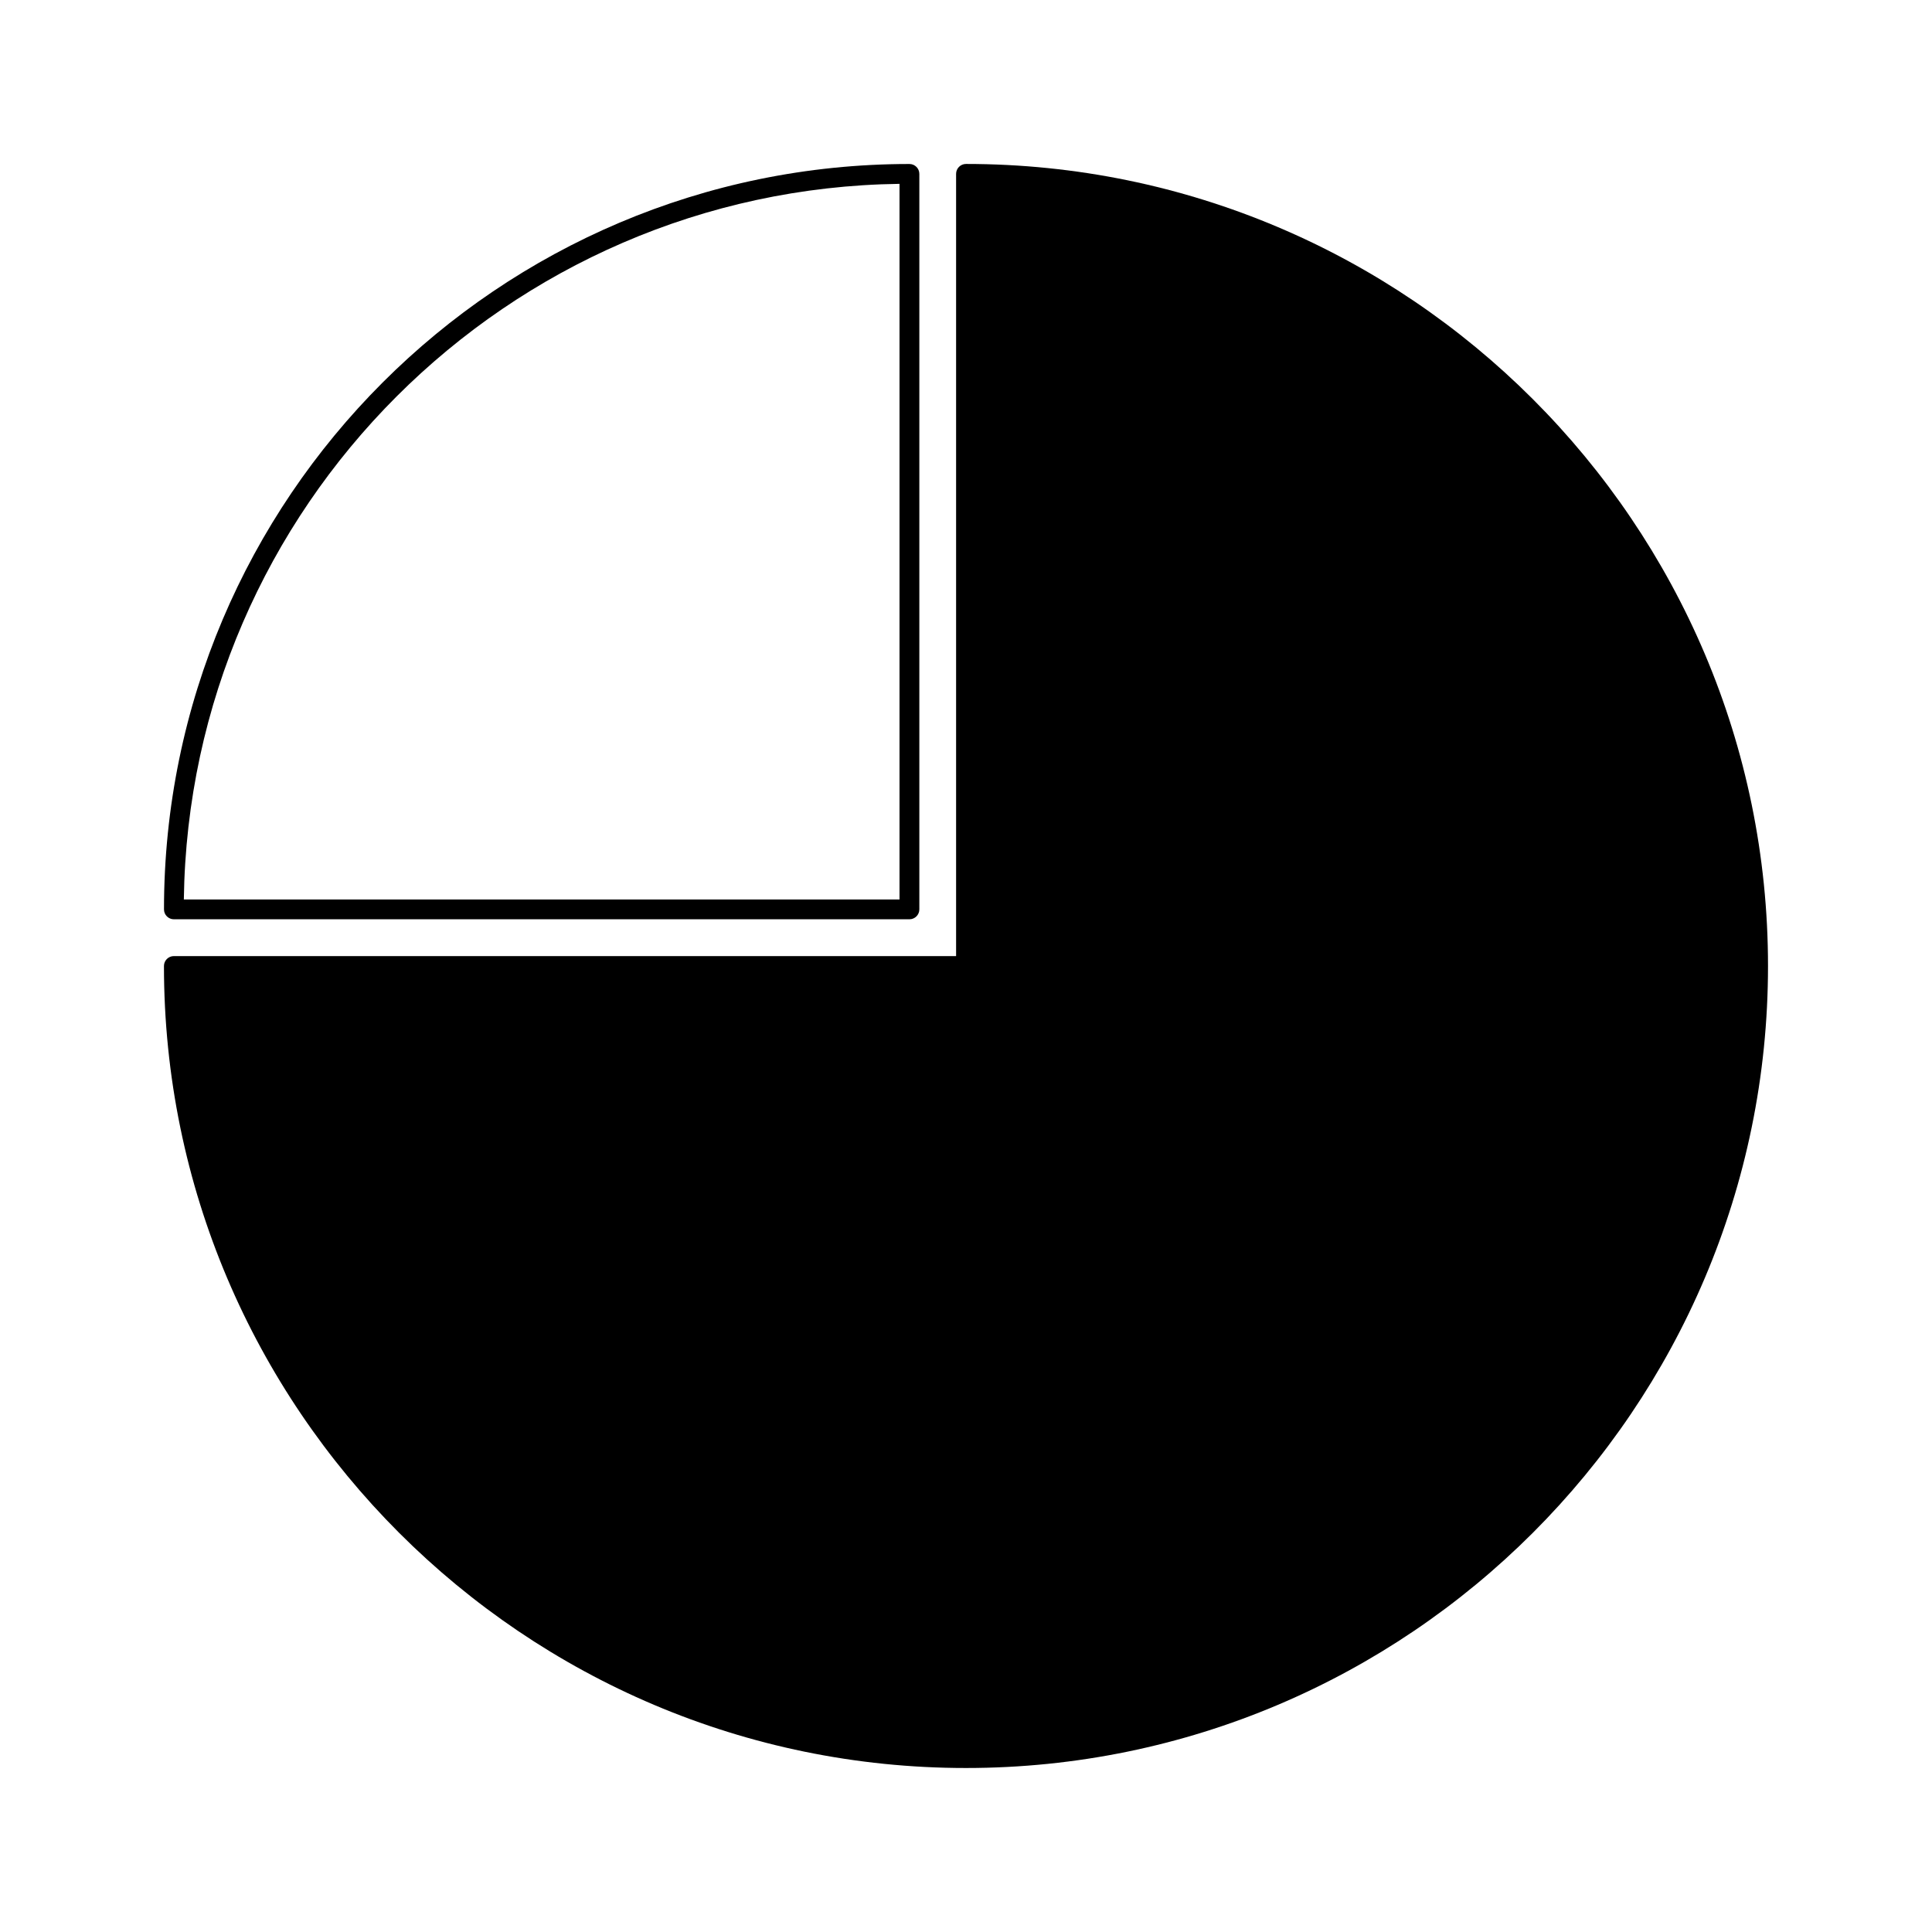
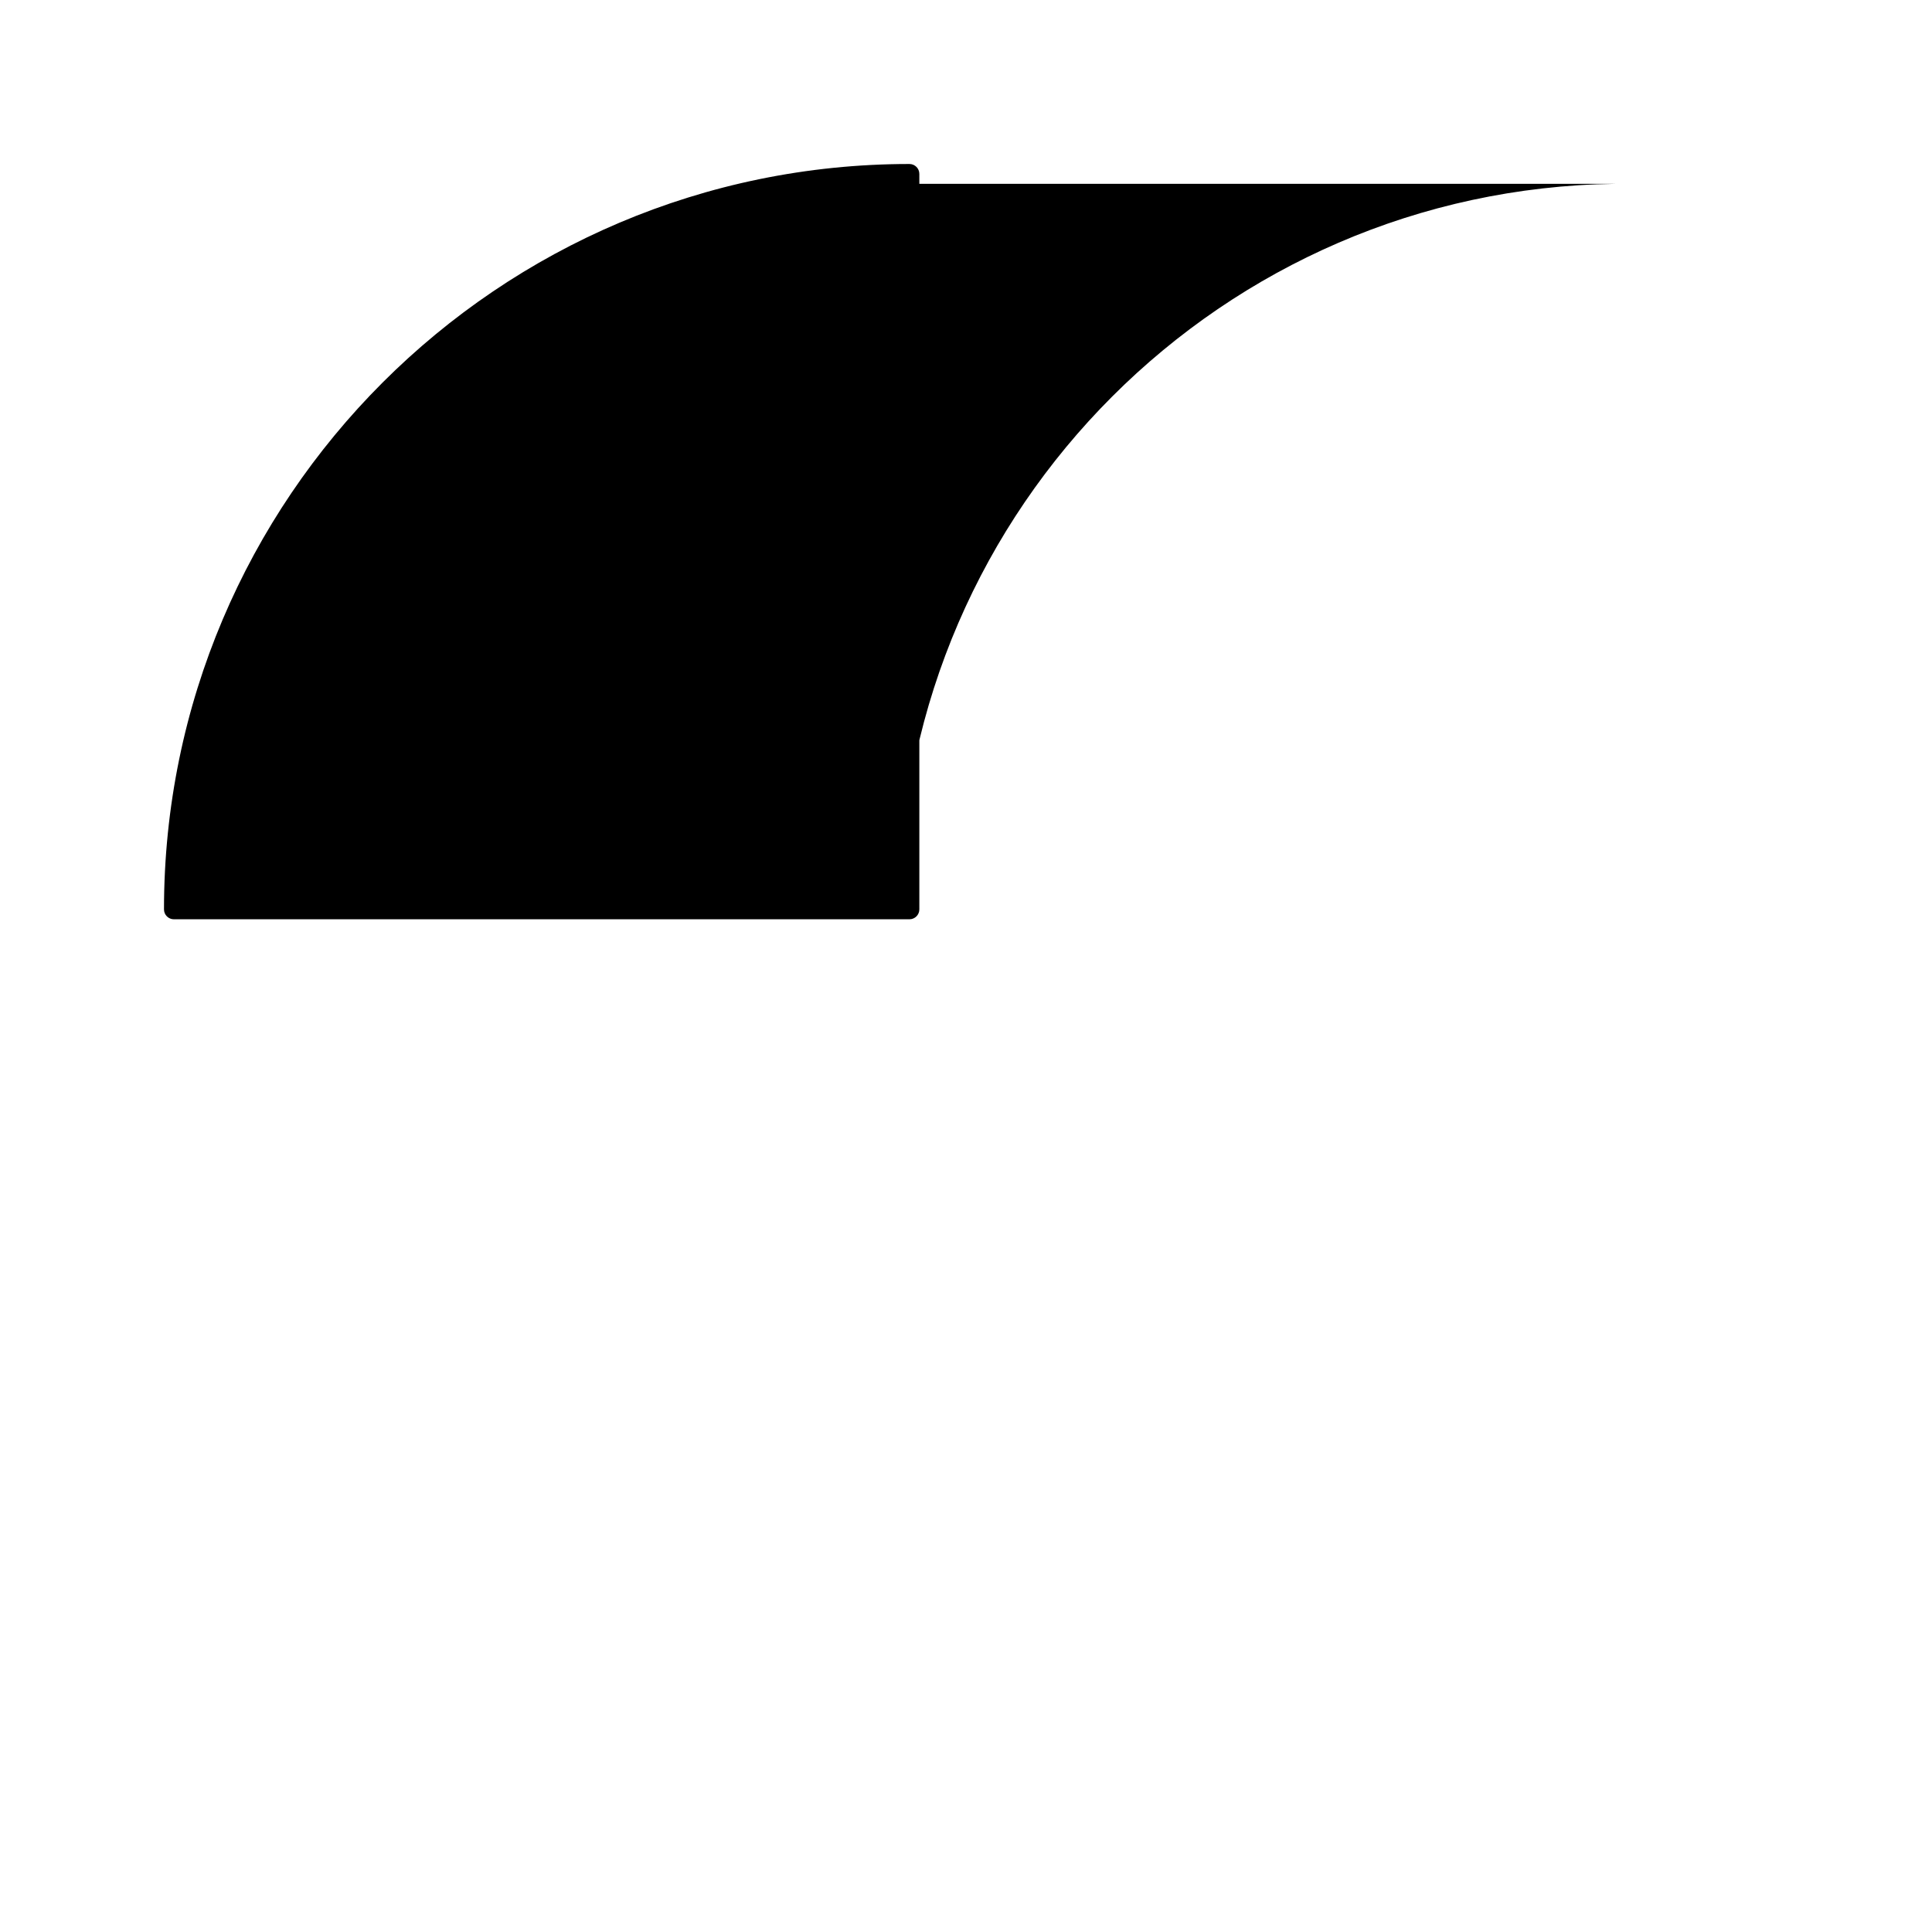
<svg xmlns="http://www.w3.org/2000/svg" fill="#000000" width="800px" height="800px" version="1.1" viewBox="144 144 512 512">
  <g>
-     <path d="m400 187.45c-1.449 0-2.625 1.176-2.625 2.625v207.3h-207.3c-1.449 0-2.625 1.176-2.625 2.625 0 117.2 95.348 212.54 212.54 212.54 117.2 0 212.55-95.348 212.55-212.54 0-117.2-95.348-212.55-212.54-212.55z" />
-     <path d="m190.08 387.62h194.93c1.449 0 2.625-1.176 2.625-2.625v-194.91c0-1.449-1.176-2.625-2.625-2.625-108.93 0-197.55 88.617-197.55 197.54 0 1.445 1.176 2.621 2.625 2.621zm192.3-194.9v189.65h-189.66c1.395-103.96 85.699-188.26 189.66-189.65z" />
+     <path d="m190.08 387.62h194.93c1.449 0 2.625-1.176 2.625-2.625v-194.91c0-1.449-1.176-2.625-2.625-2.625-108.93 0-197.55 88.617-197.55 197.54 0 1.445 1.176 2.621 2.625 2.621zm192.3-194.9v189.65c1.395-103.96 85.699-188.26 189.66-189.65z" />
  </g>
</svg>